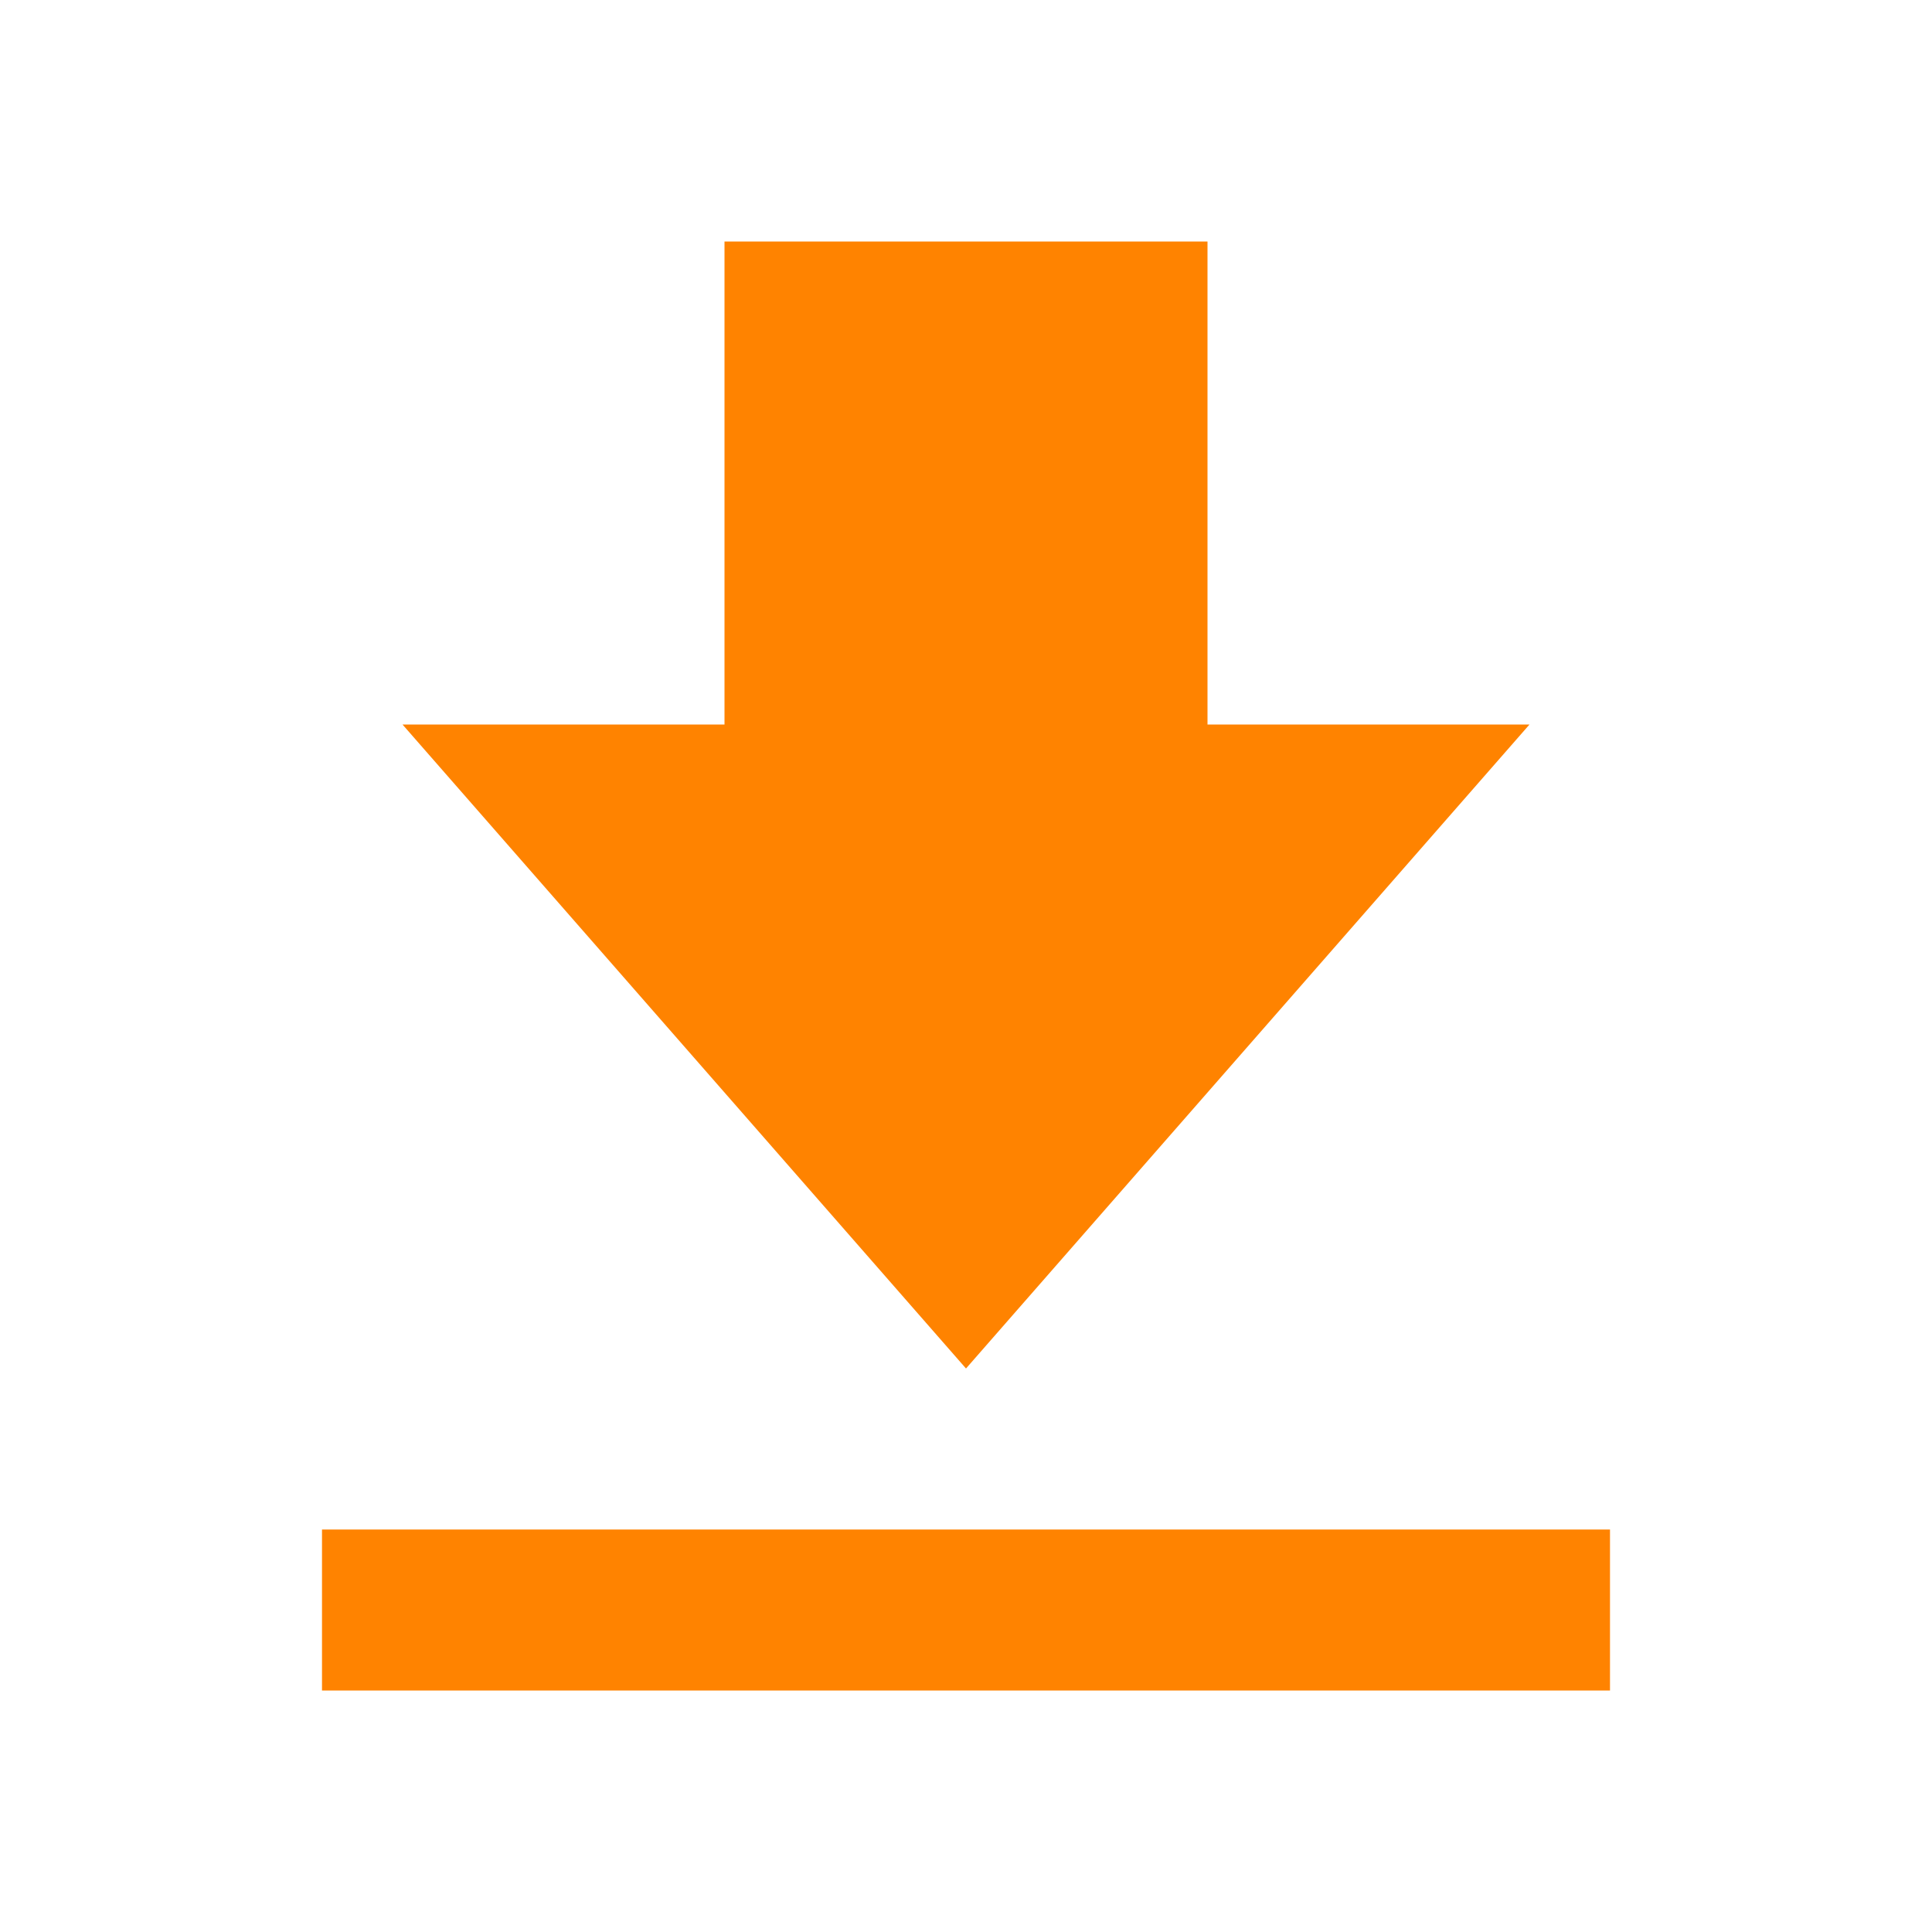
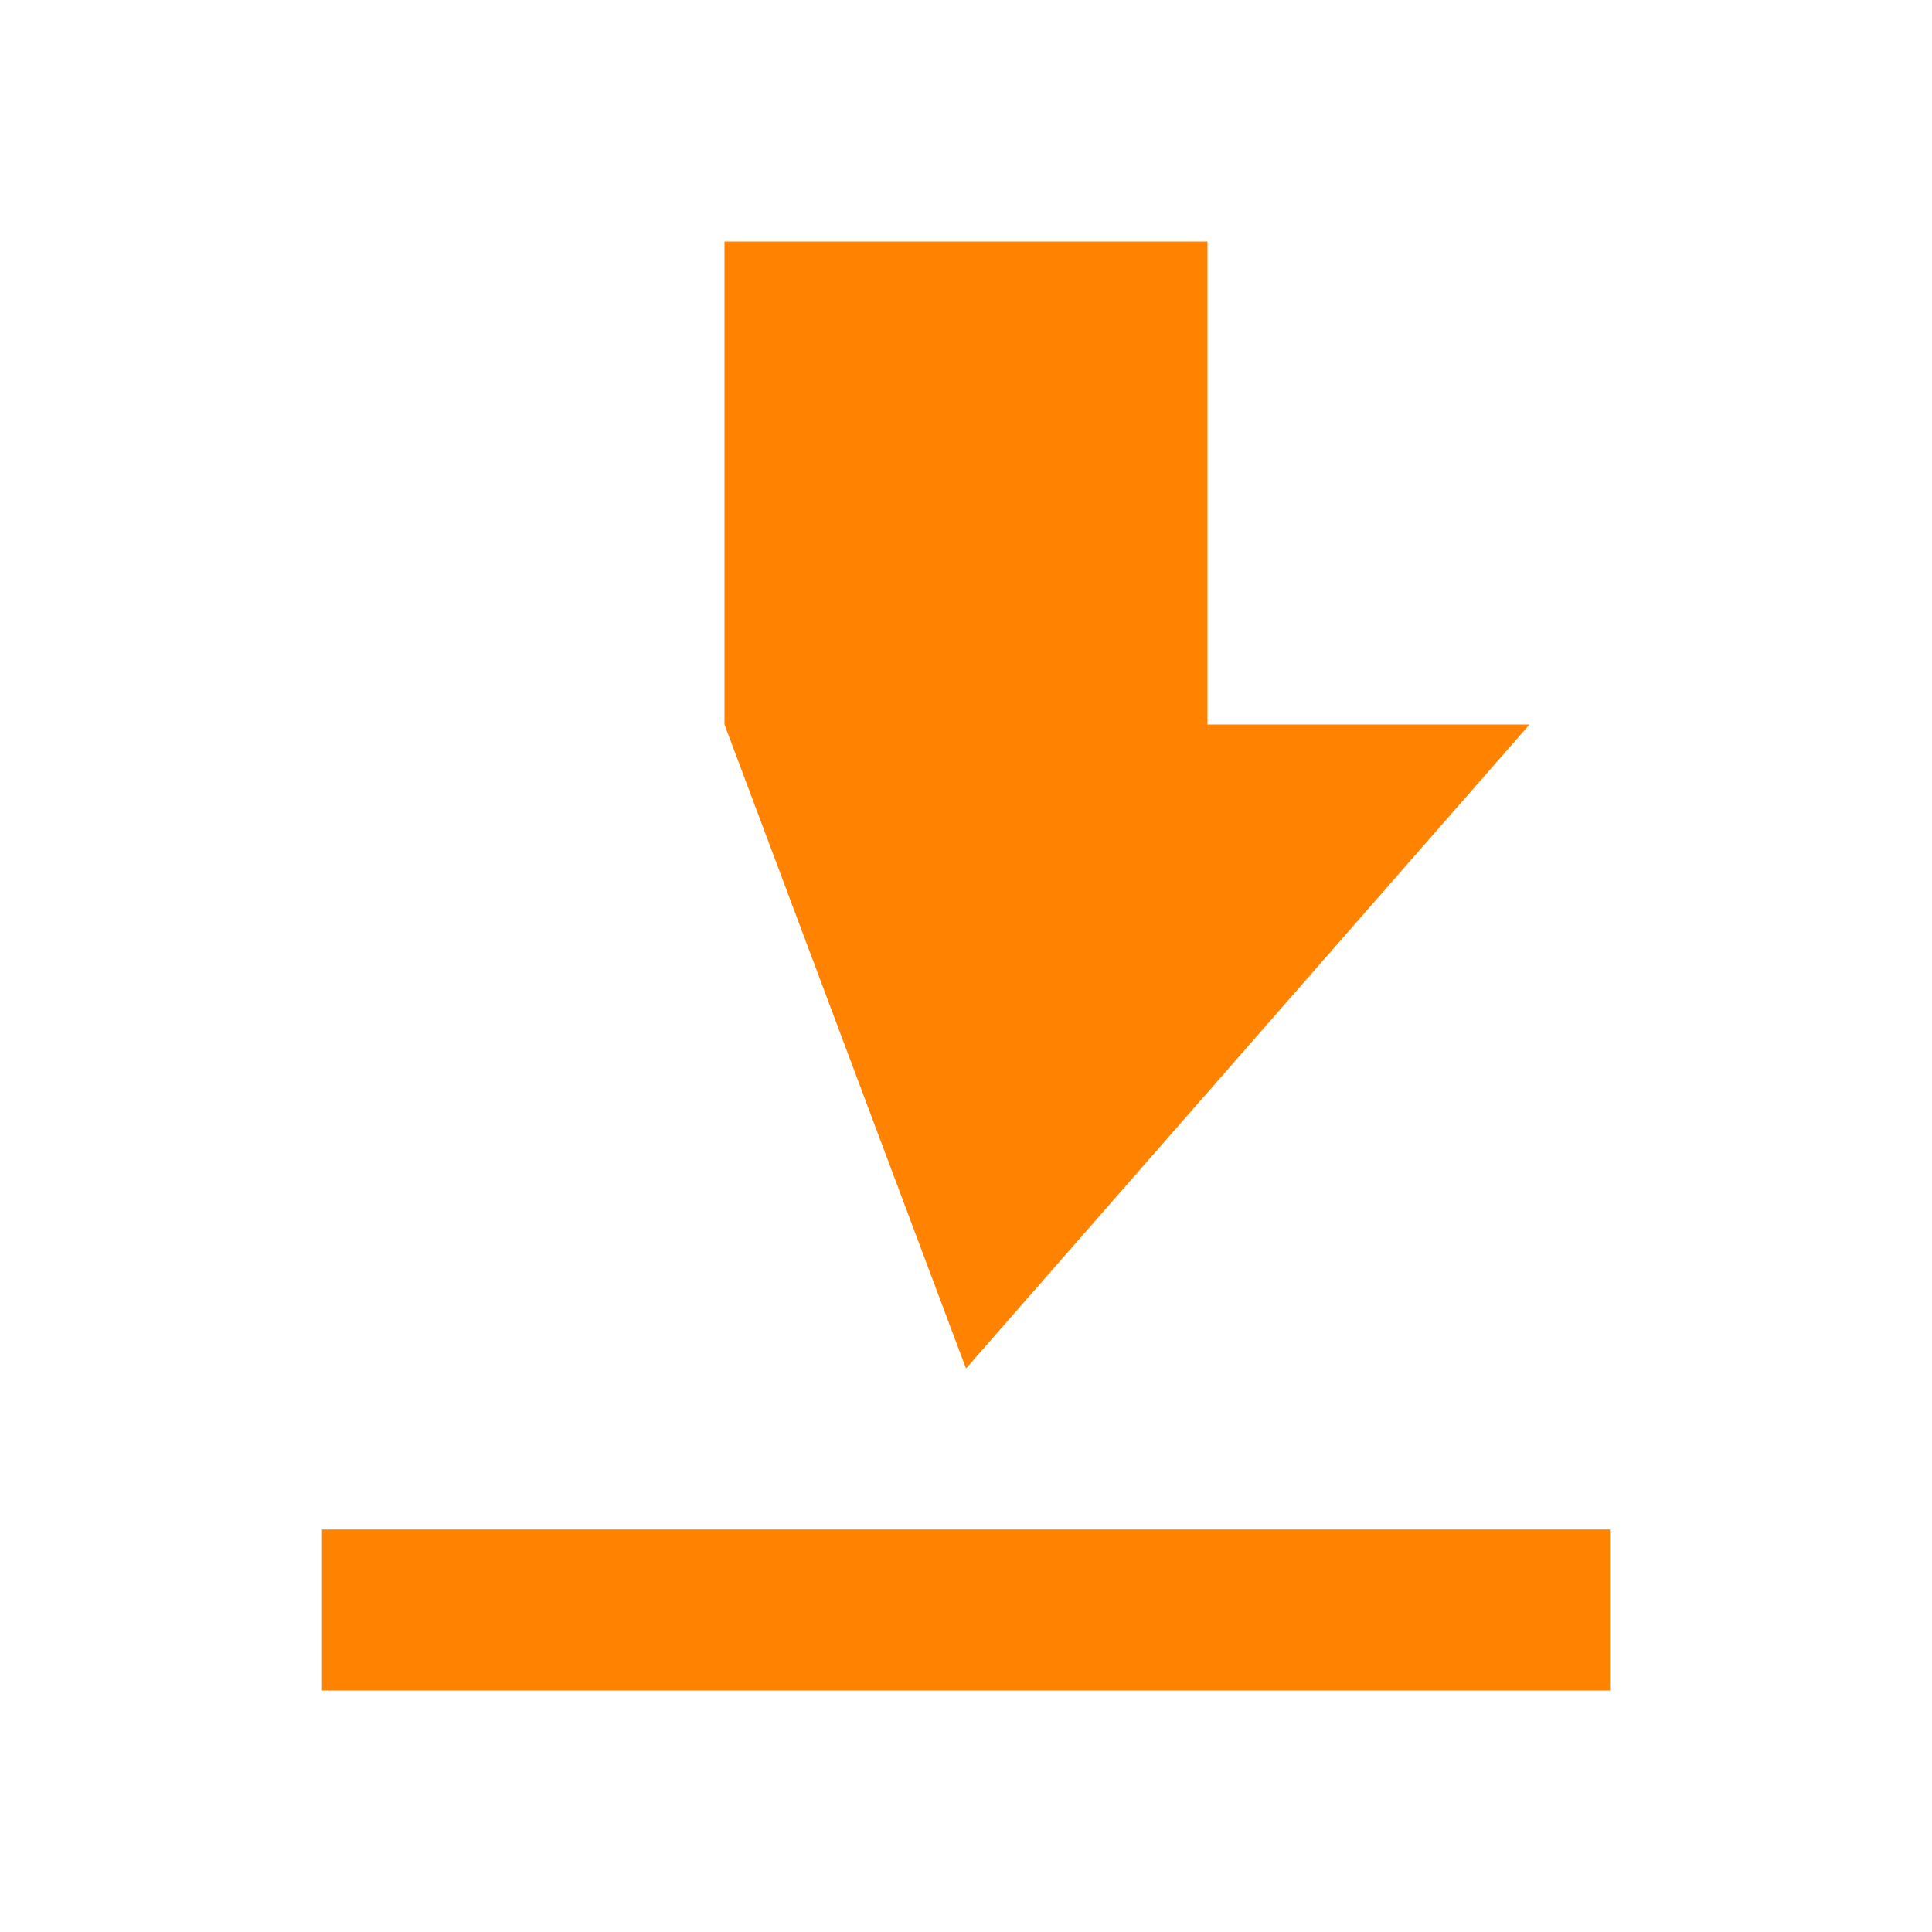
<svg xmlns="http://www.w3.org/2000/svg" width="24" height="24" viewBox="0 0 24 24" fill="none">
-   <path d="M19 9H15V3H9V9H5L12 17L19 9ZM4 19H20V21H4V19Z" fill="#FF8300" />
+   <path d="M19 9H15V3H9V9L12 17L19 9ZM4 19H20V21H4V19Z" fill="#FF8300" />
</svg>